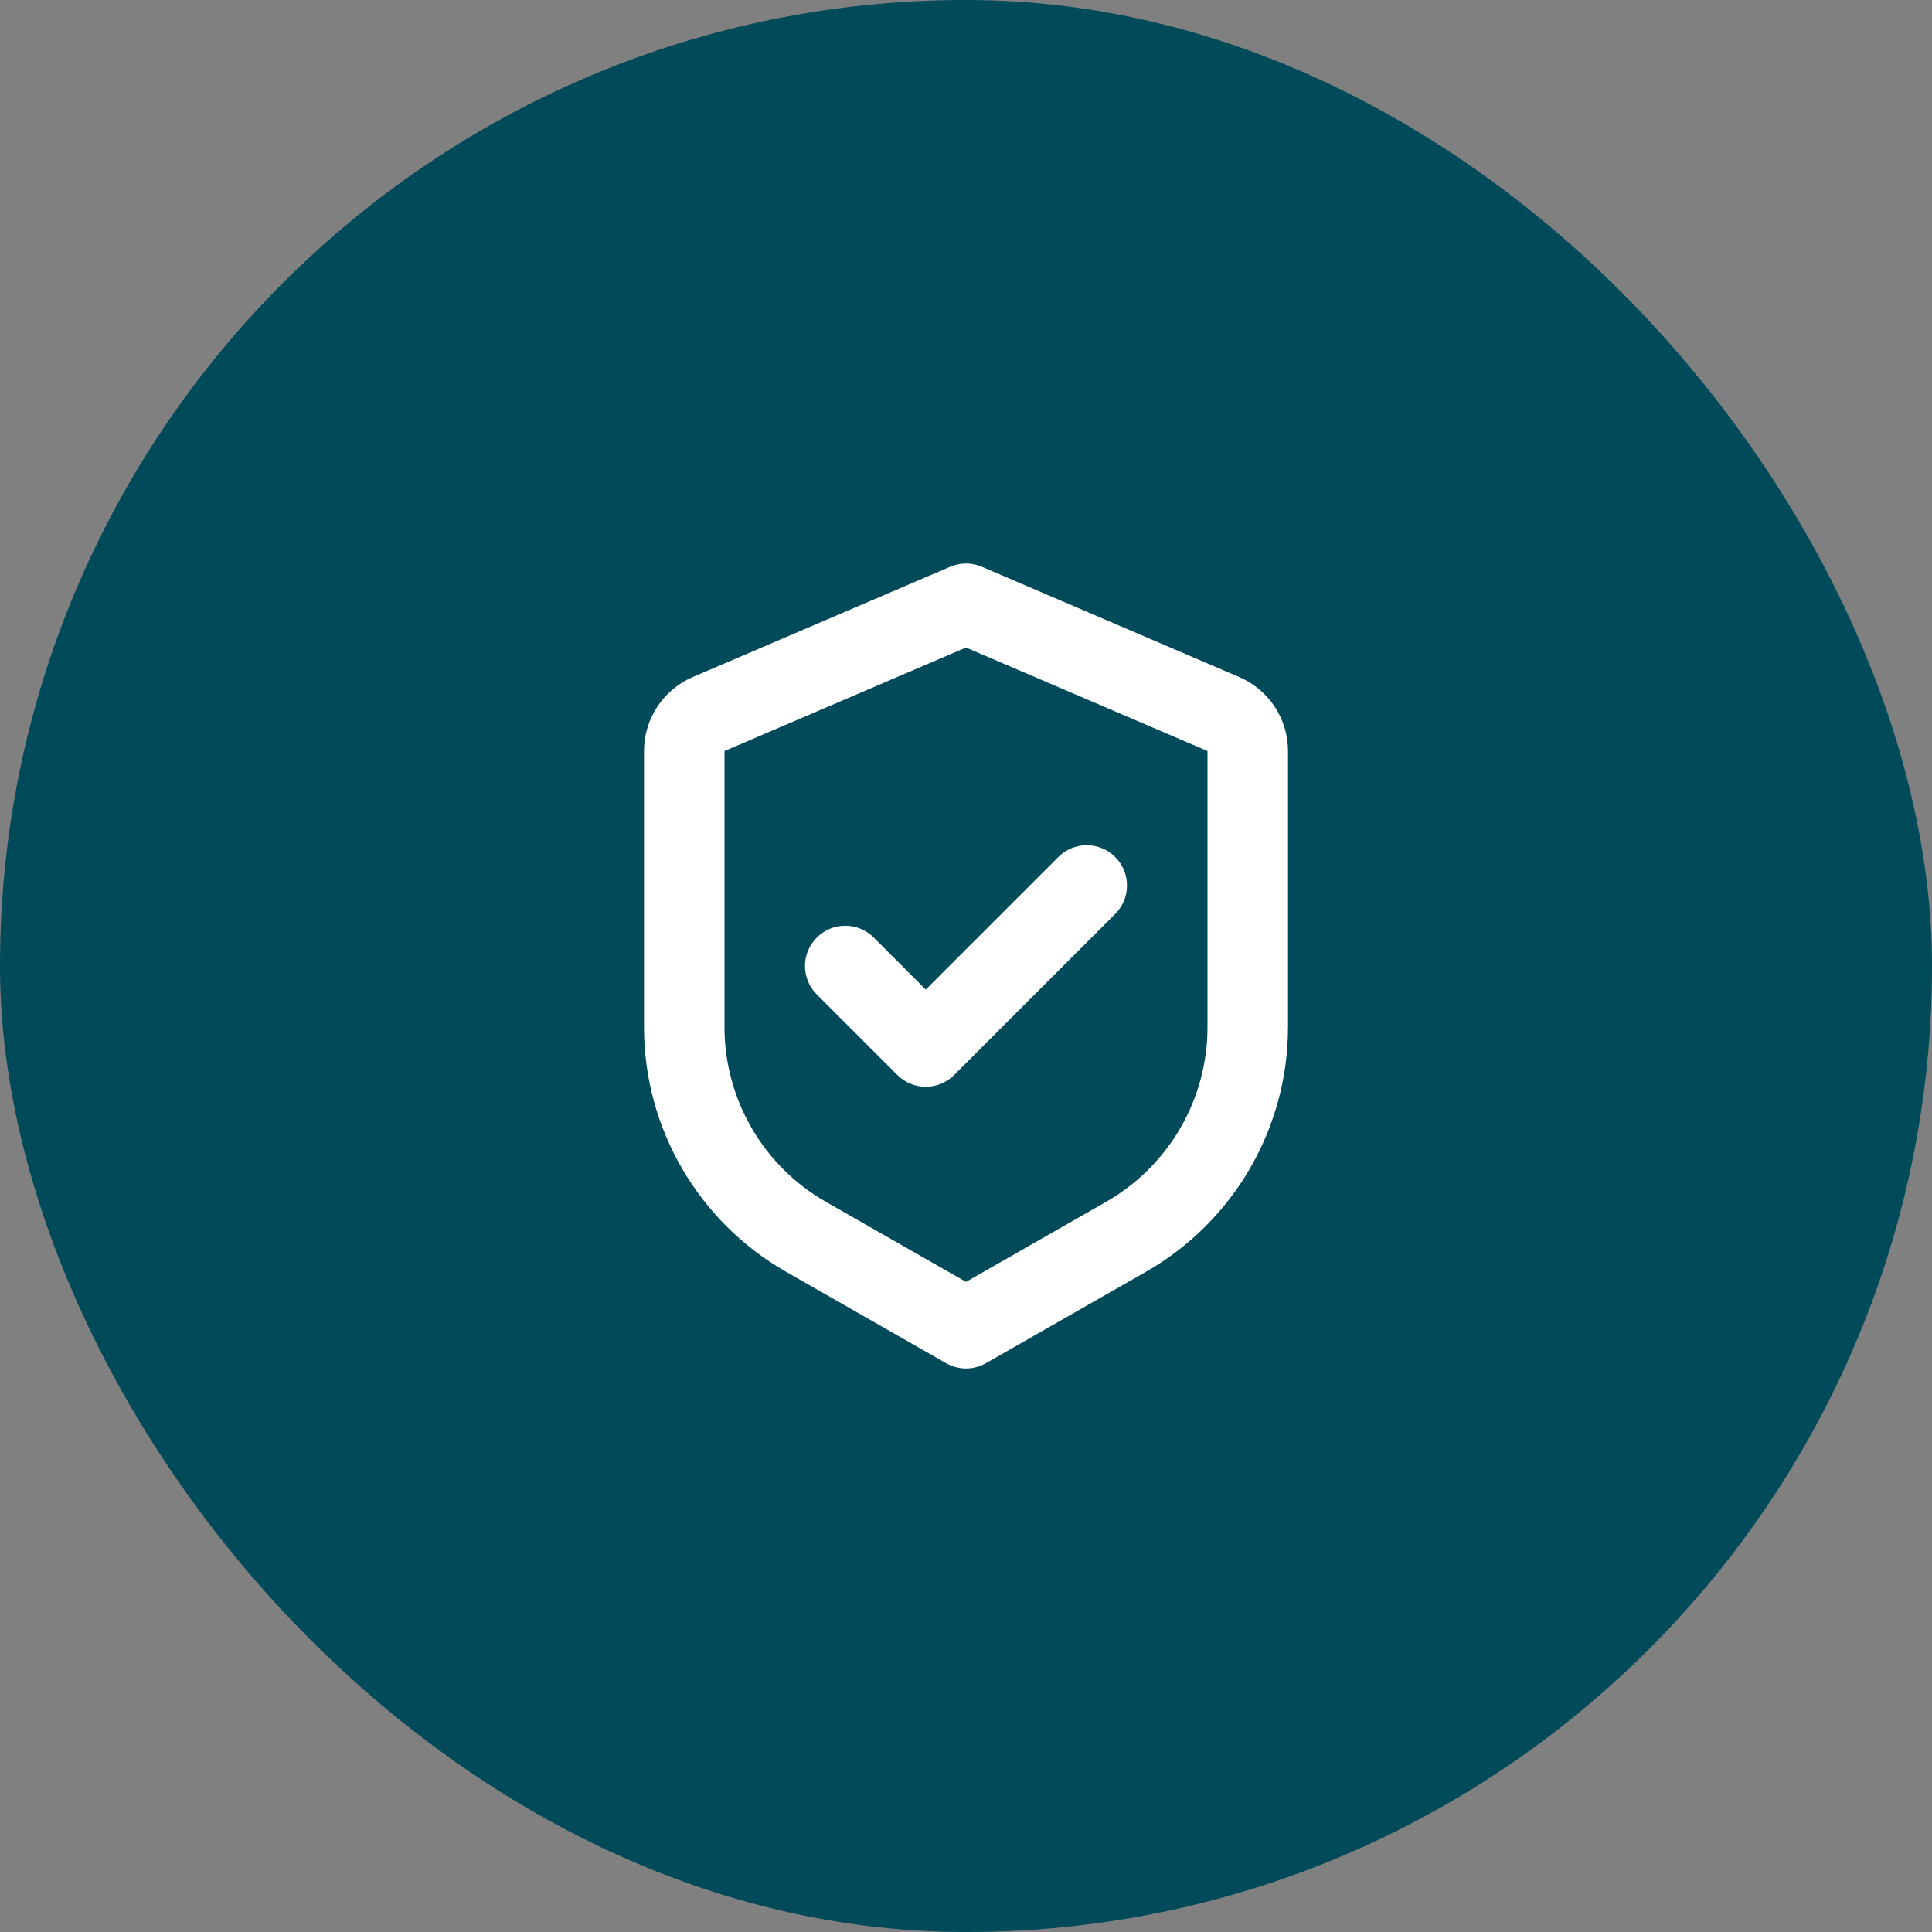
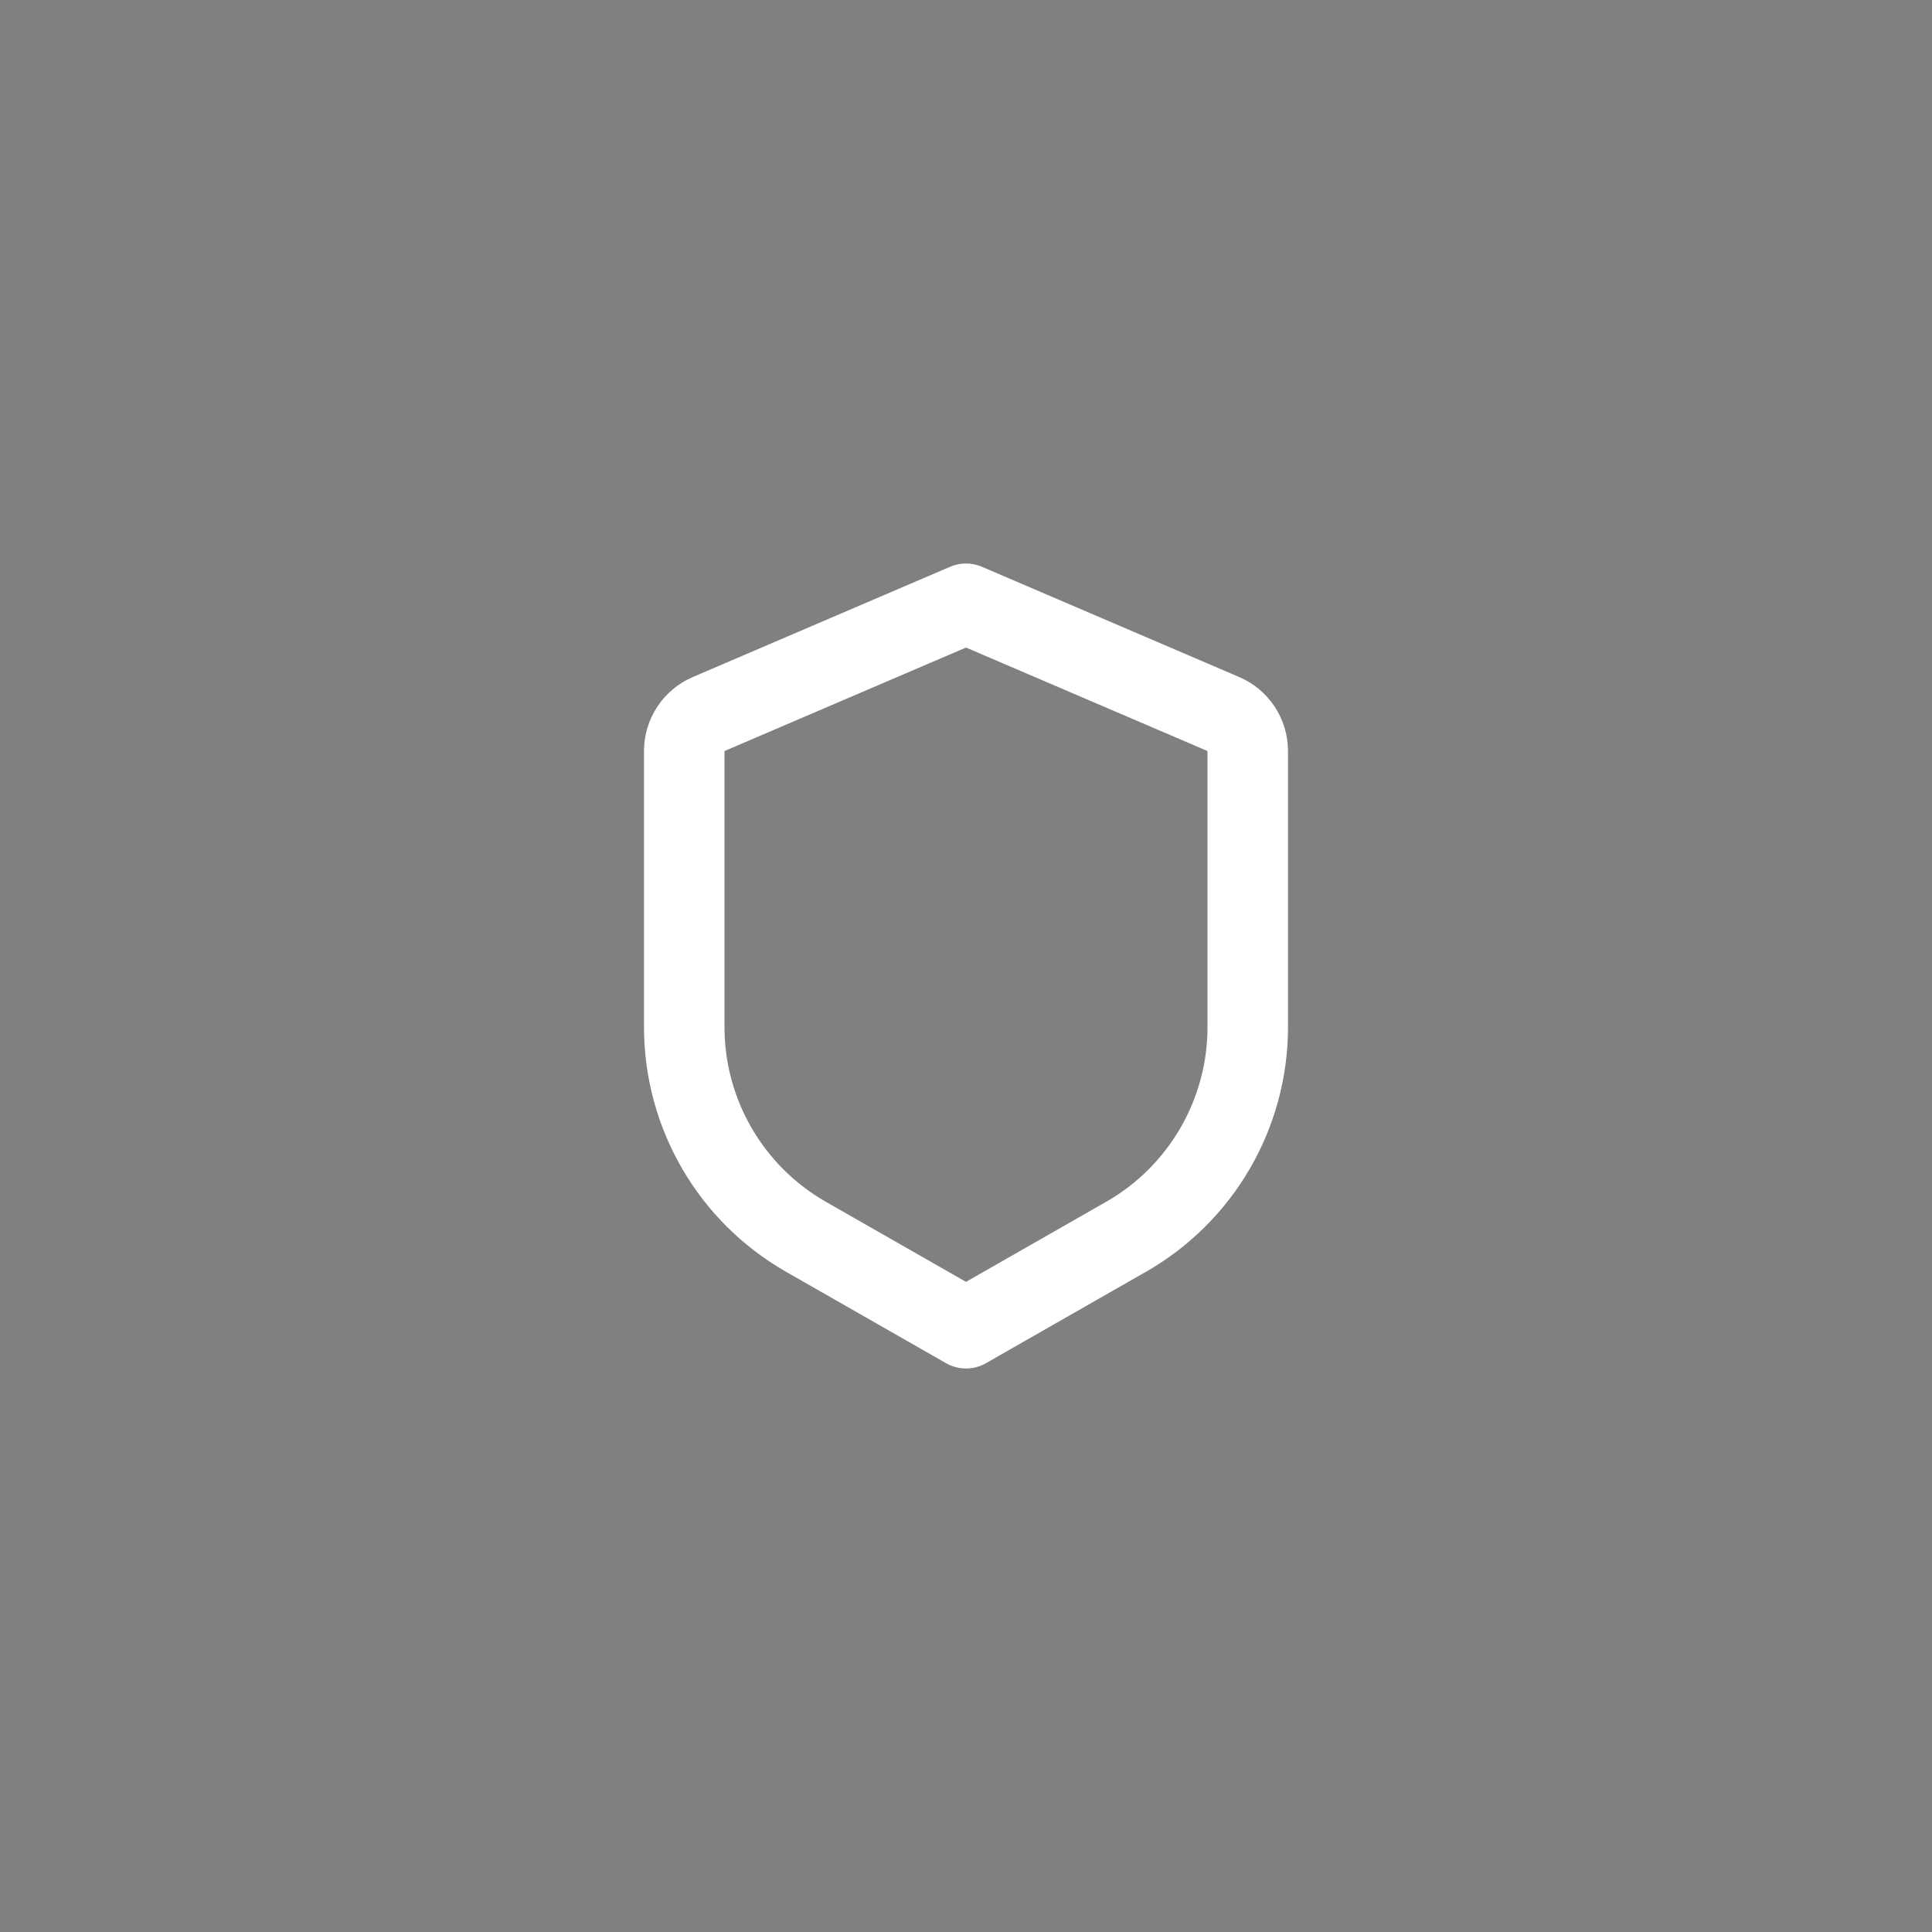
<svg xmlns="http://www.w3.org/2000/svg" width="48" height="48" viewBox="0 0 48 48" fill="none">
  <rect x="0" y="0" width="48" height="48" fill="#808080" stroke="none" />
-   <rect width="48" height="48" rx="24" fill="#004A5A" />
  <path fill-rule="evenodd" clip-rule="evenodd" d="M23.606 14.081C23.858 13.973 24.142 13.973 24.394 14.081L30.788 16.821C31.523 17.136 32 17.859 32 18.659V25.518C32 28.03 30.654 30.349 28.473 31.596L24.496 33.868C24.189 34.044 23.811 34.044 23.504 33.868L19.527 31.596C17.346 30.349 16 28.03 16 25.518V18.659C16 17.859 16.477 17.136 17.212 16.821L18 18.659V25.518C18 27.312 18.961 28.969 20.519 29.859L24 31.848L27.481 29.859C29.039 28.969 30 27.312 30 25.518V18.659L24 16.088L18 18.659L17.212 16.821L23.606 14.081Z" fill="white" />
-   <path fill-rule="evenodd" clip-rule="evenodd" d="M27.707 21.293C28.098 21.683 28.098 22.317 27.707 22.707L23.707 26.707C23.317 27.098 22.683 27.098 22.293 26.707L20.293 24.707C19.902 24.317 19.902 23.683 20.293 23.293C20.683 22.902 21.317 22.902 21.707 23.293L23 24.586L26.293 21.293C26.683 20.902 27.317 20.902 27.707 21.293Z" fill="white" />
</svg>